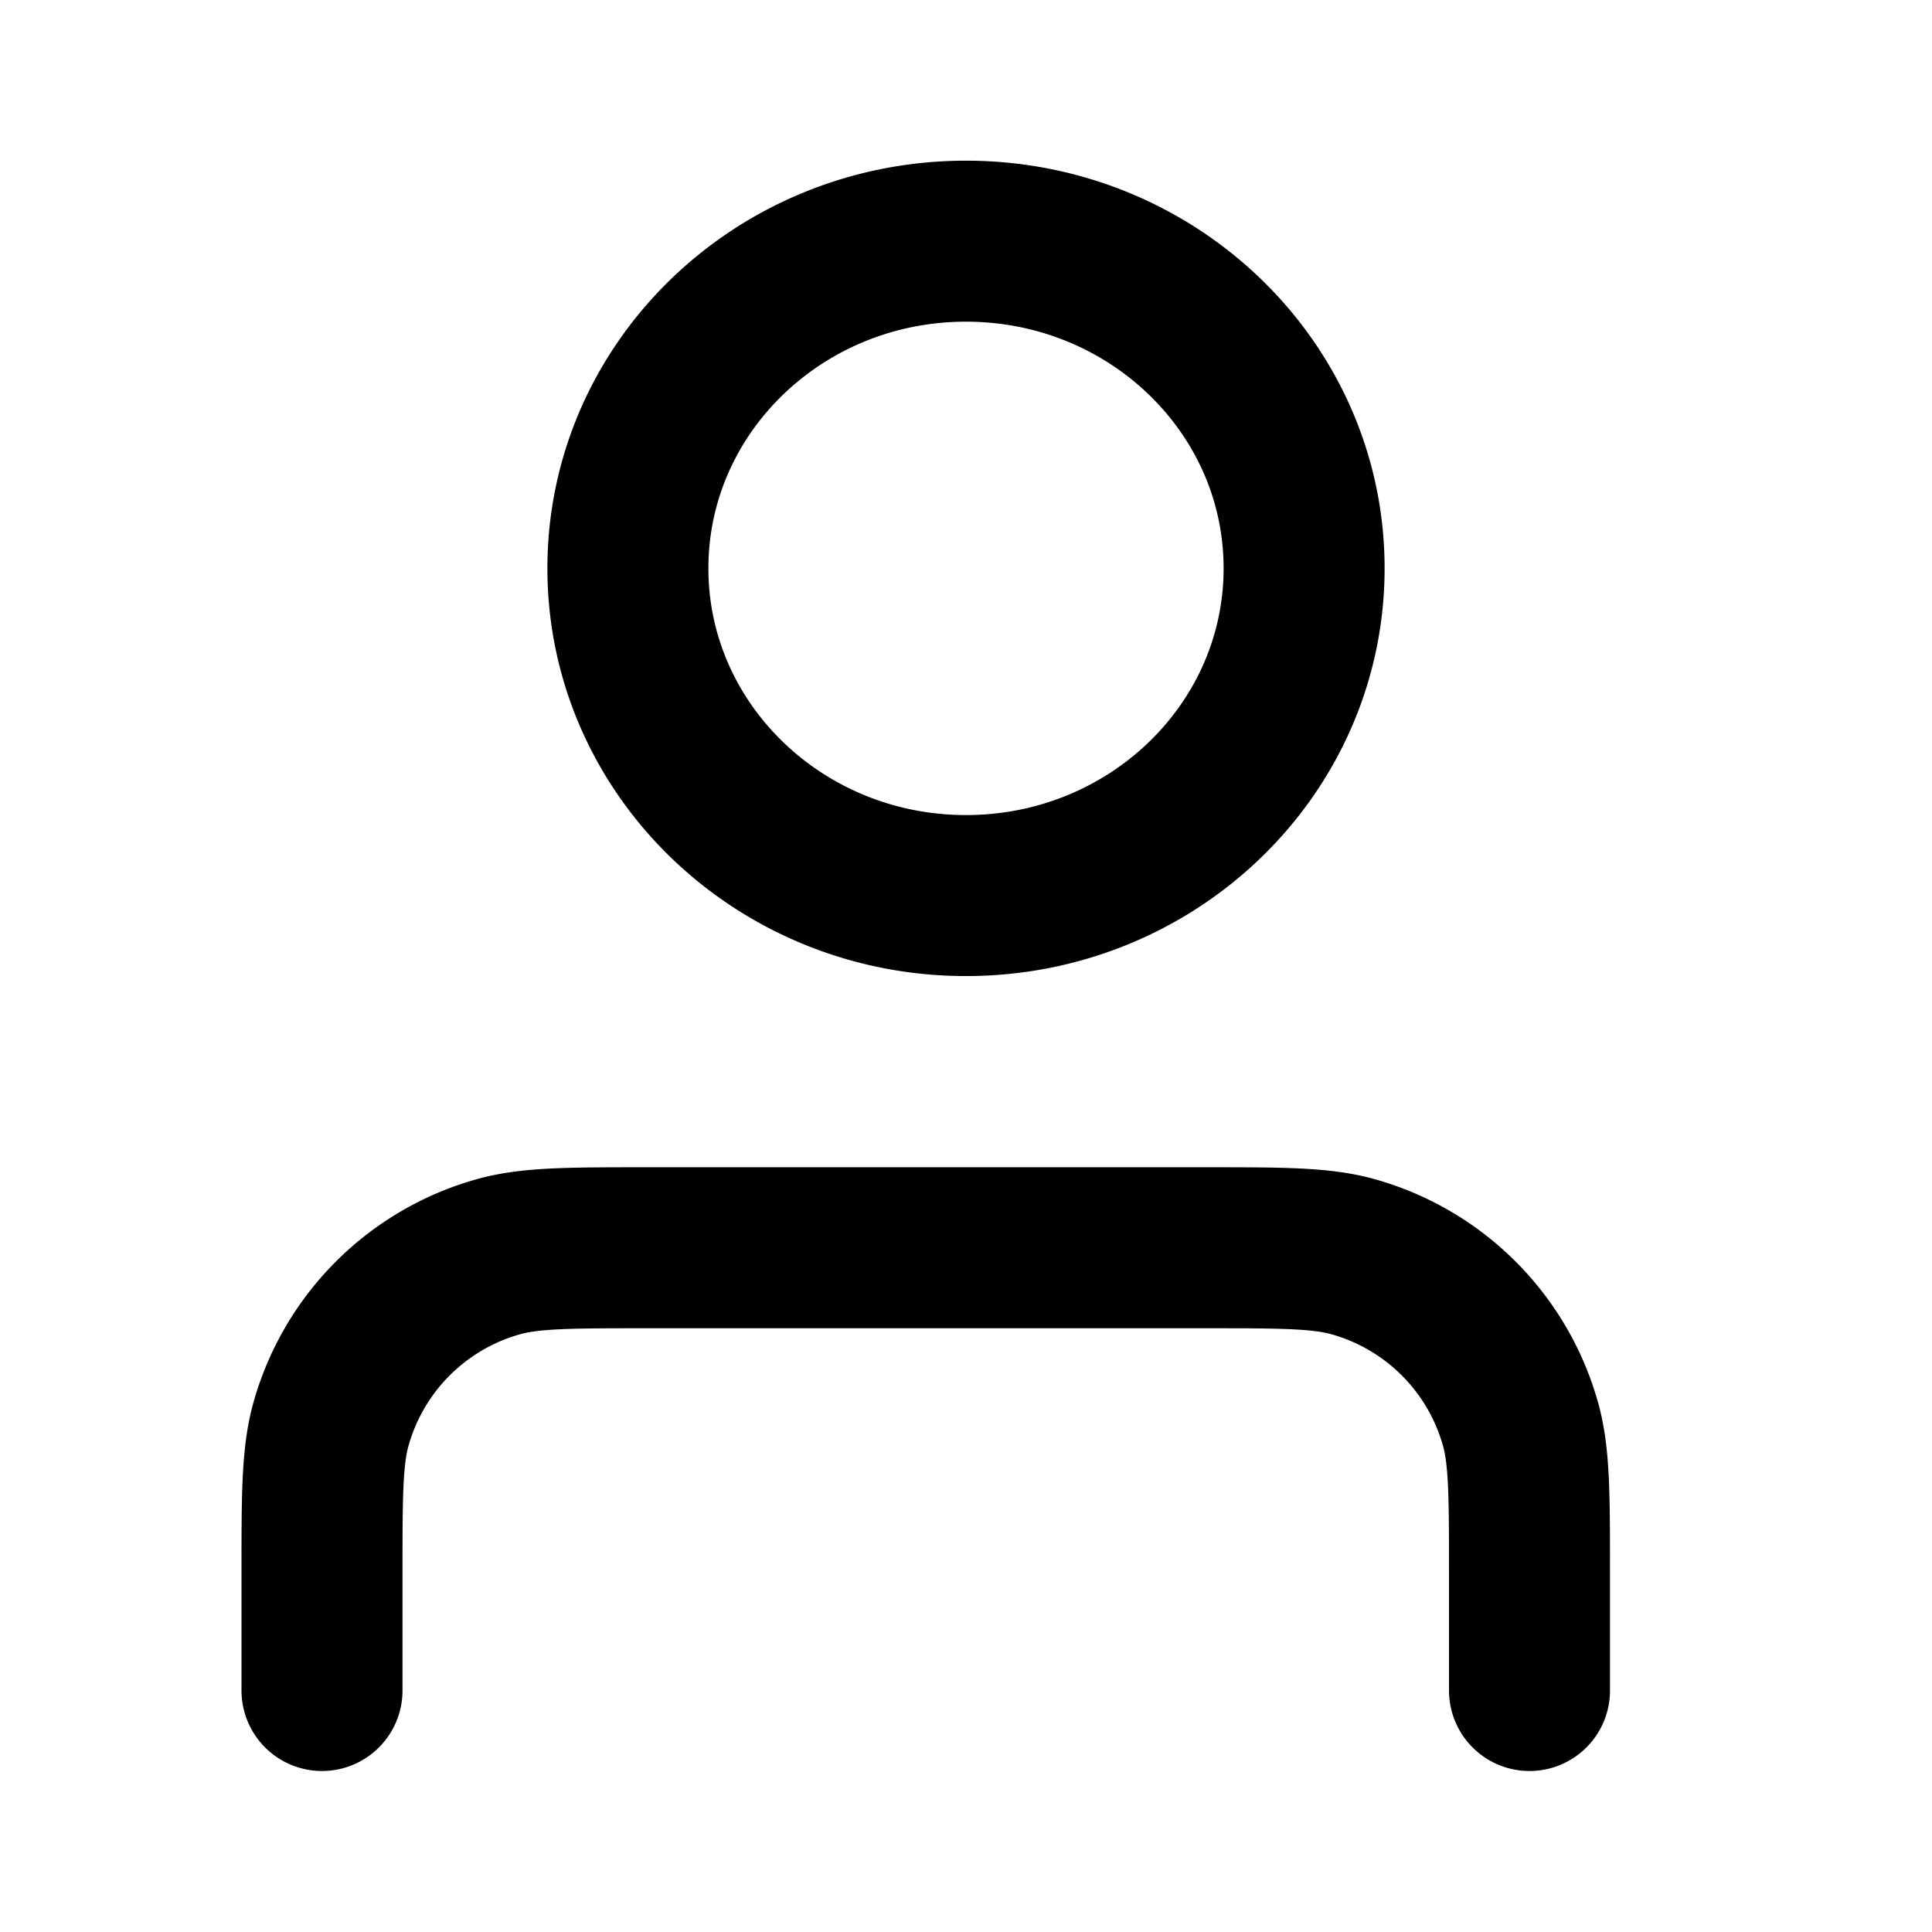
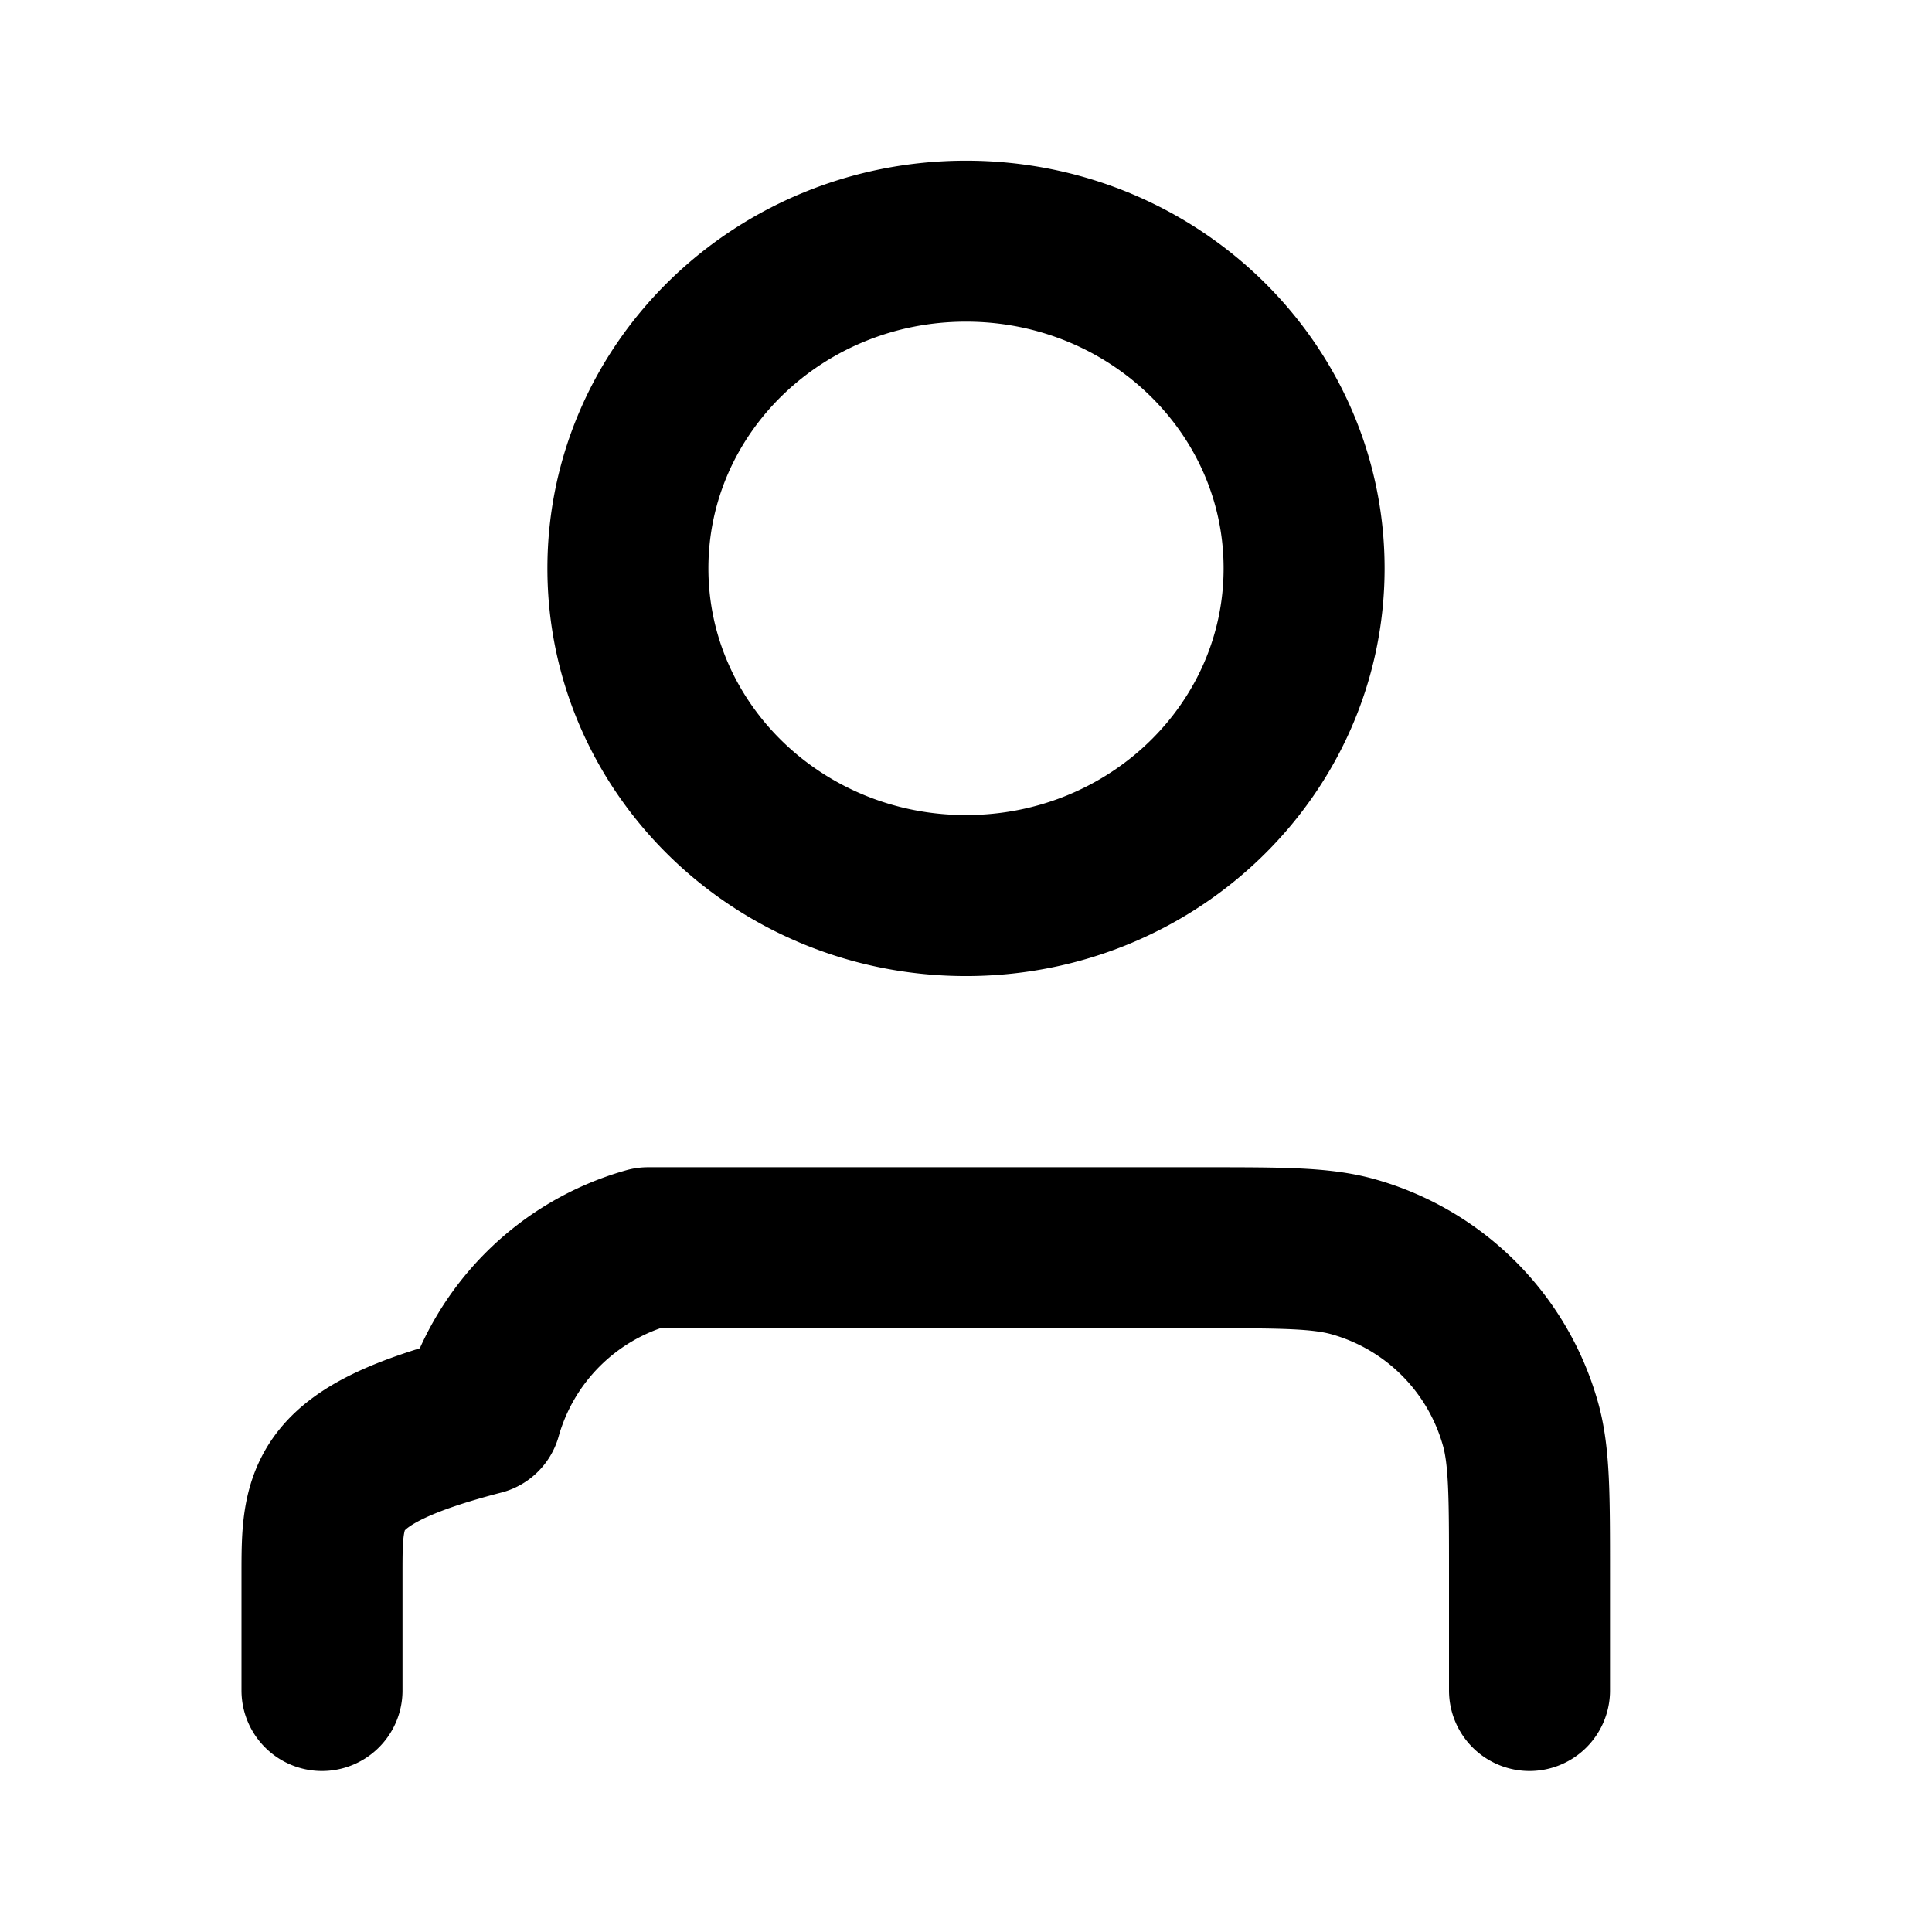
<svg xmlns="http://www.w3.org/2000/svg" width="24" height="24" fill="none">
-   <path d="M19 21v-1.45c0-.977 0-1.465-.113-1.864a3 3 0 0 0-2.073-2.073c-.399-.113-.887-.113-1.864-.113h-6.9c-.977 0-1.465 0-1.864.113a3 3 0 0 0-2.073 2.073C4 18.085 4 18.573 4 19.55V21M16.2 7.06c0 2.245-1.88 4.065-4.2 4.065-2.32 0-4.2-1.82-4.2-4.065S9.68 2.996 12 2.996c2.32 0 4.2 1.82 4.2 4.064z" stroke="currentColor" stroke-width="2" stroke-linecap="round" stroke-linejoin="round" />
+   <path d="M19 21v-1.45c0-.977 0-1.465-.113-1.864a3 3 0 0 0-2.073-2.073c-.399-.113-.887-.113-1.864-.113h-6.9a3 3 0 0 0-2.073 2.073C4 18.085 4 18.573 4 19.55V21M16.2 7.06c0 2.245-1.88 4.065-4.2 4.065-2.32 0-4.2-1.82-4.2-4.065S9.68 2.996 12 2.996c2.32 0 4.2 1.82 4.2 4.064z" stroke="currentColor" stroke-width="2" stroke-linecap="round" stroke-linejoin="round" />
</svg>